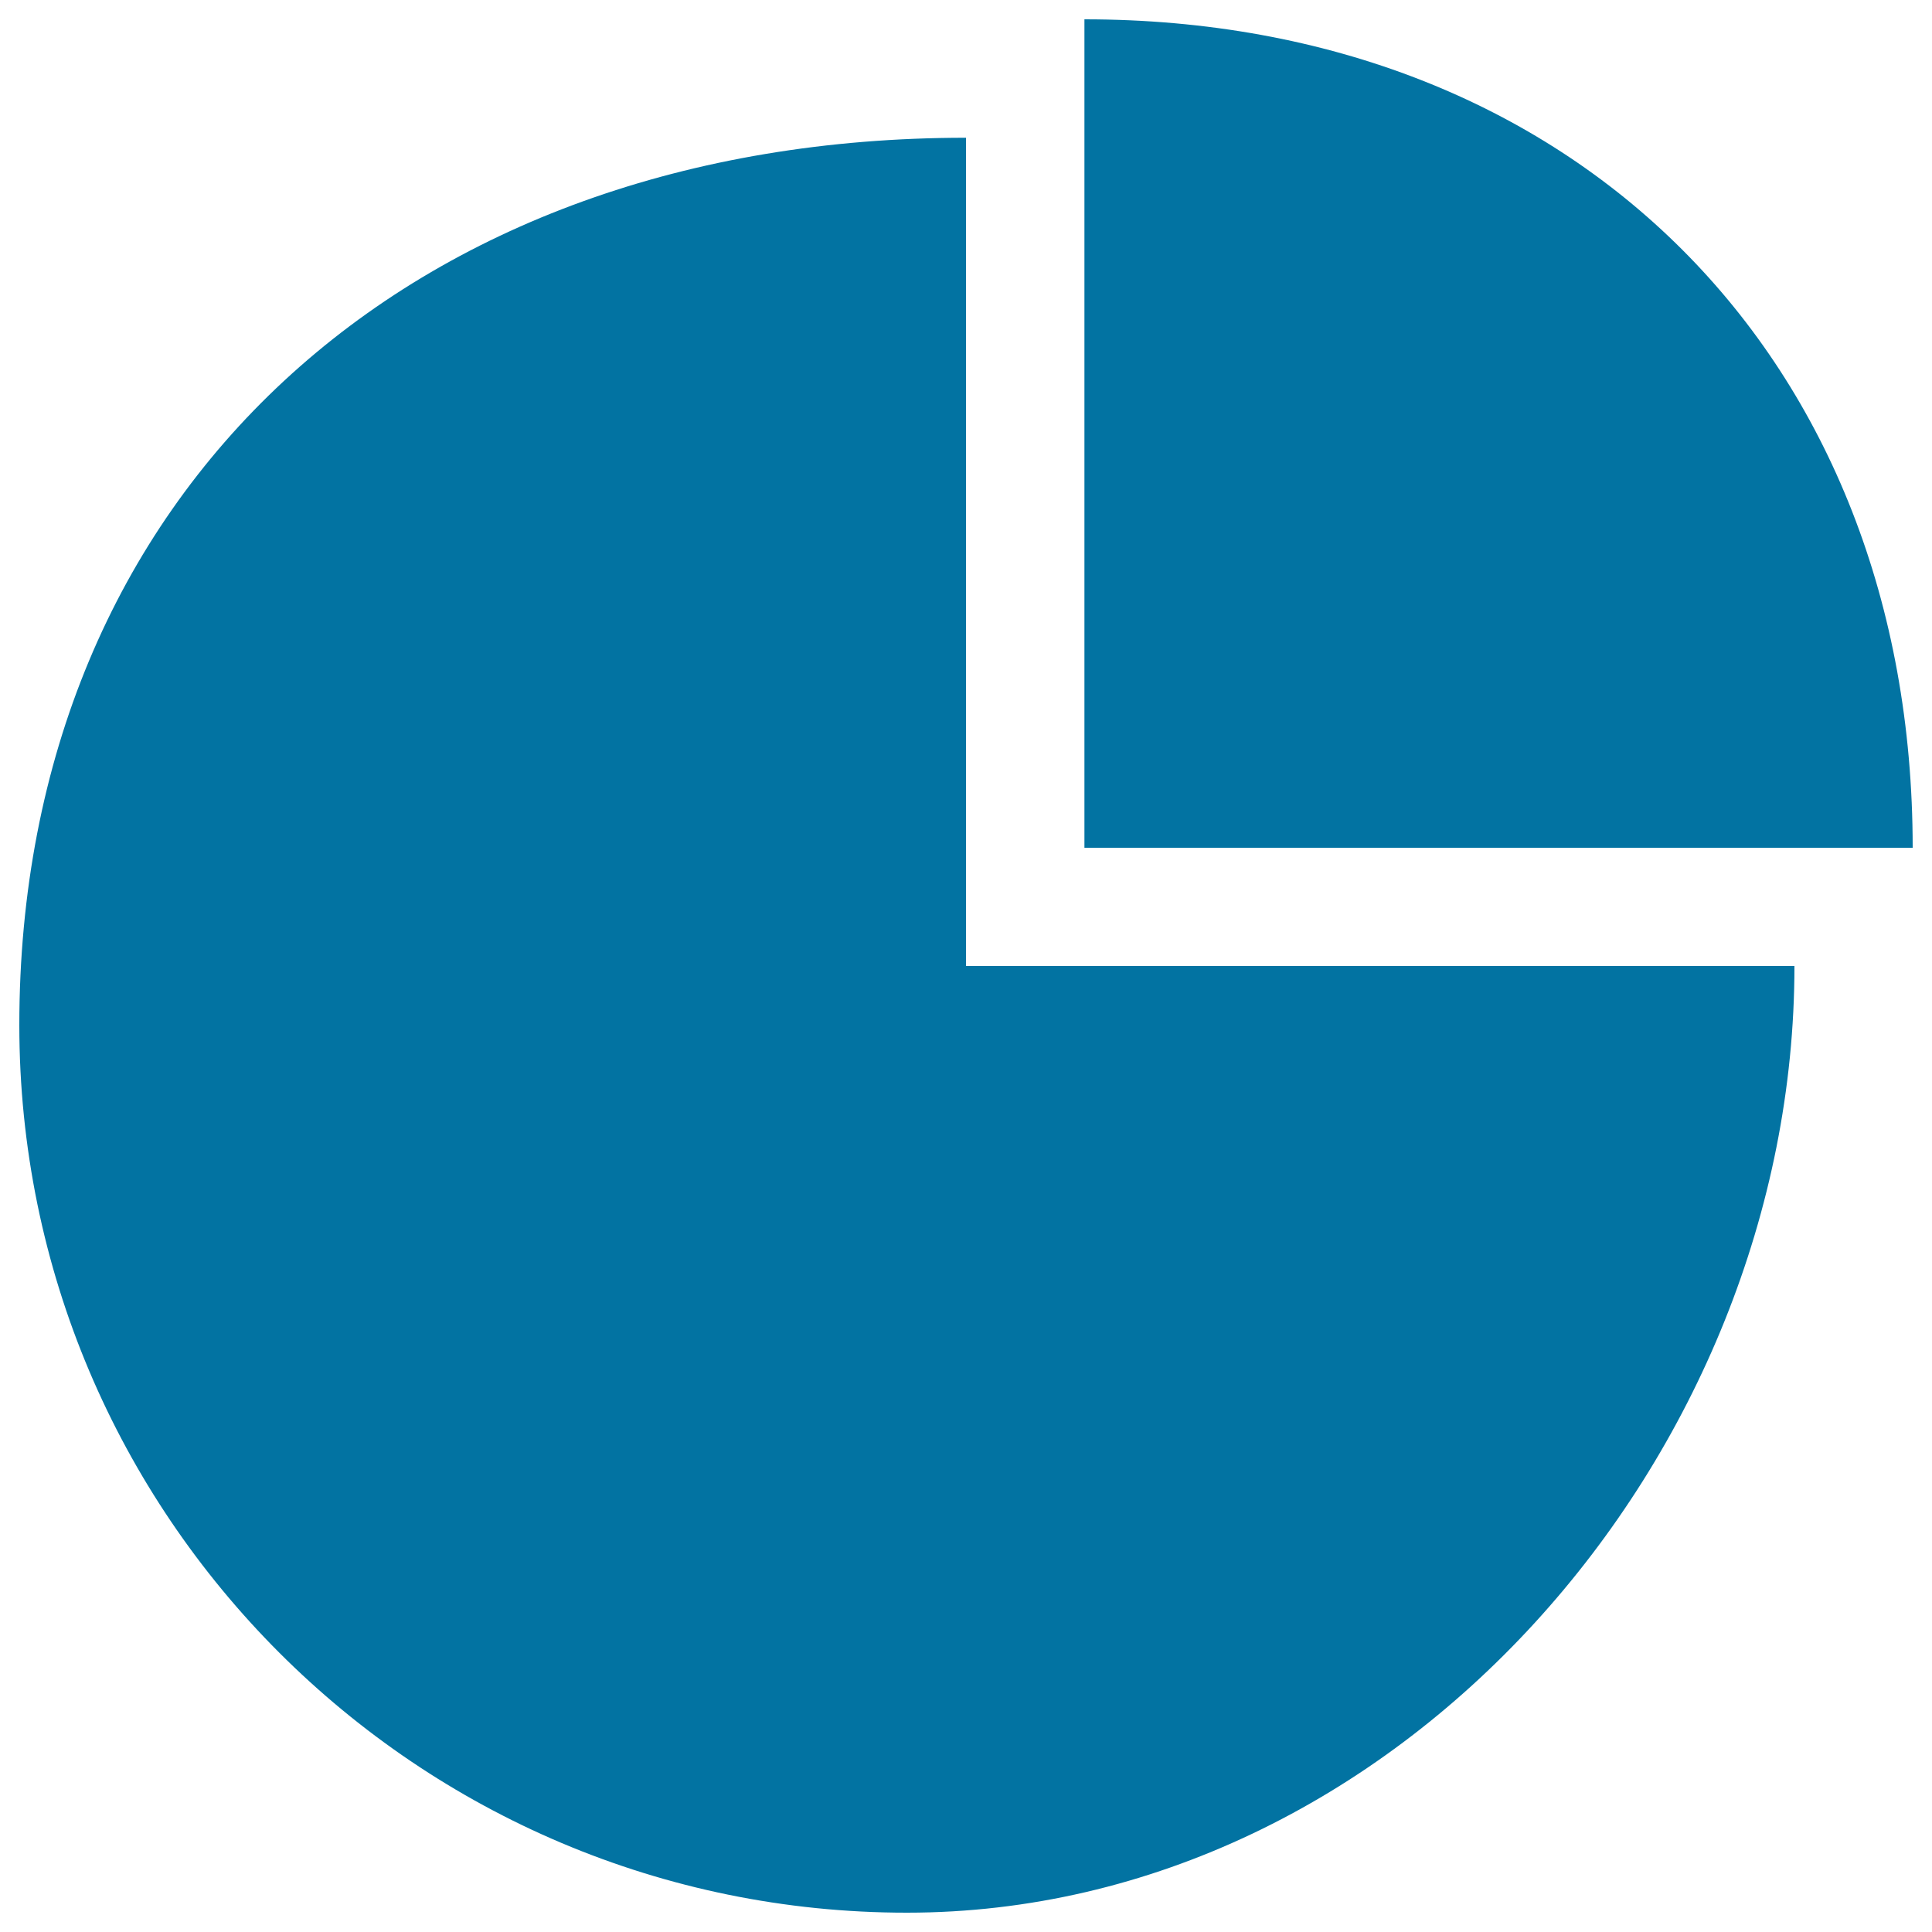
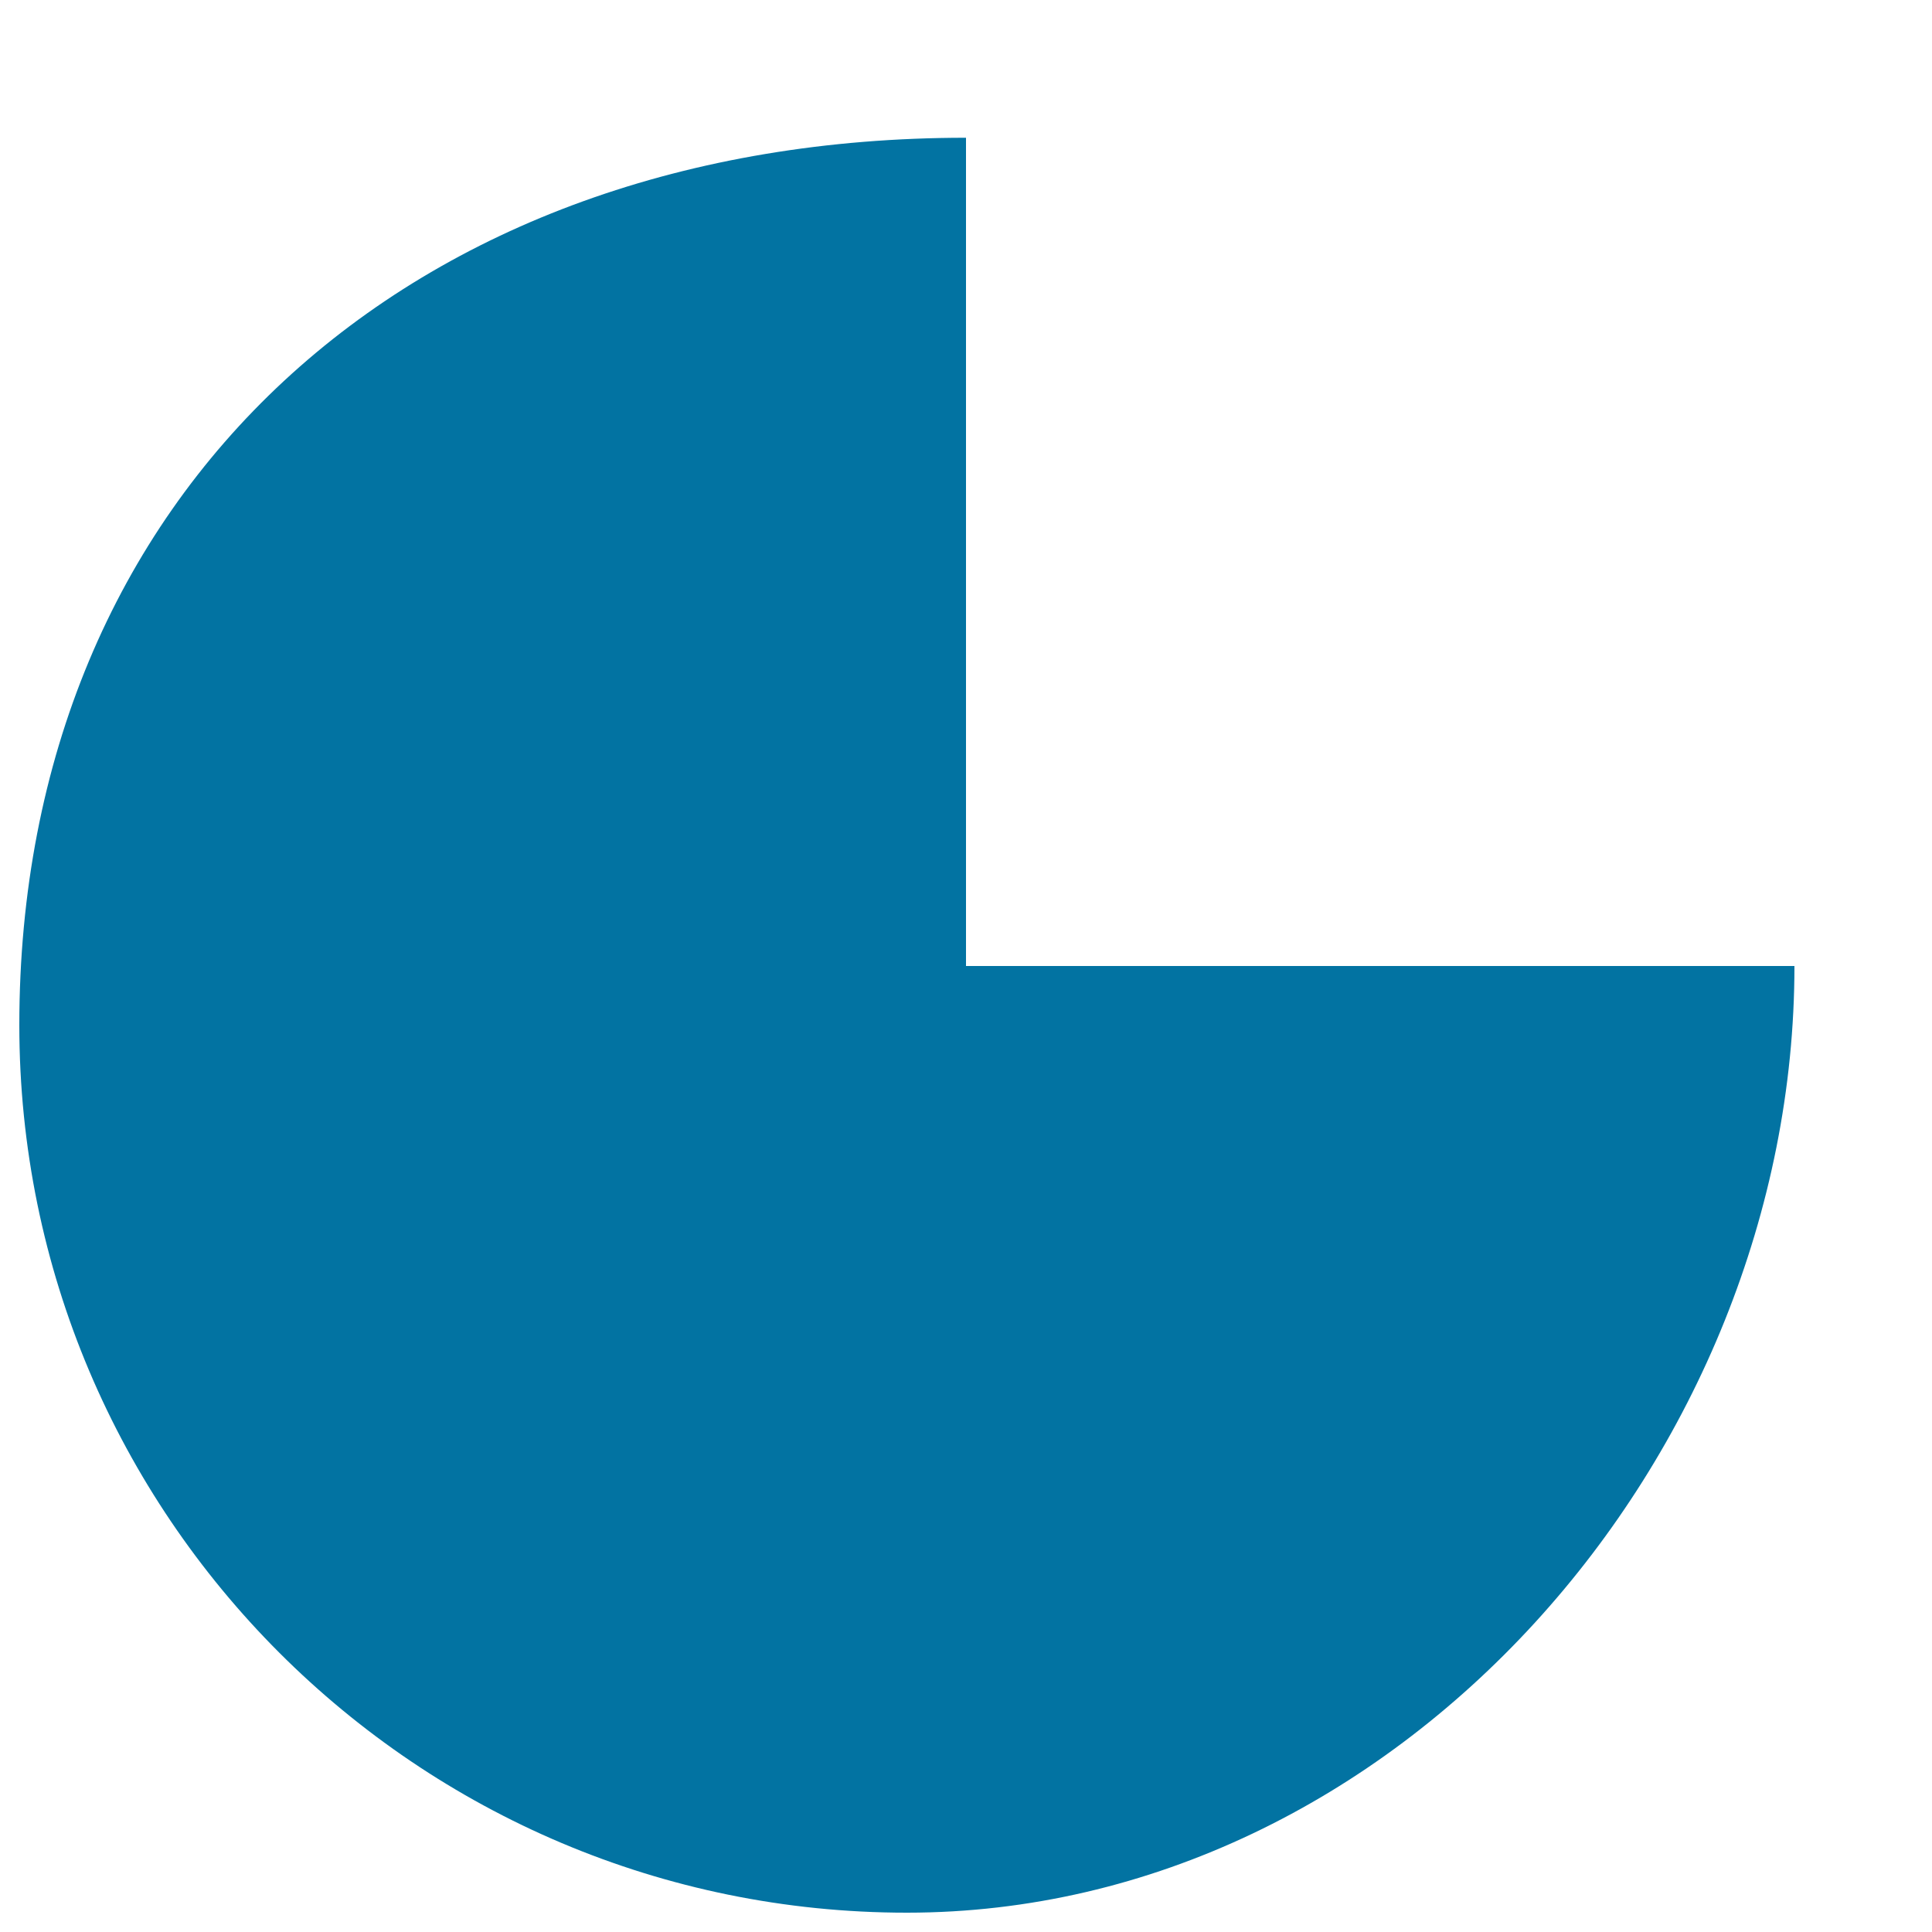
<svg xmlns="http://www.w3.org/2000/svg" viewBox="0 0 1000 1000" style="fill:#0273a2">
  <title>Chart Pie Stats SVG icon</title>
  <g>
-     <path d="M561.3,438.8V10C814.9,10,990,185.1,990,438.8H561.3z M469.4,990C215.7,990,10,784.3,10,530.6C10,254,211.8,71.3,500,71.3V500h428.8C928.8,753.7,723.1,990,469.4,990z" />
+     <path d="M561.3,438.8V10H561.3z M469.4,990C215.7,990,10,784.3,10,530.6C10,254,211.8,71.3,500,71.3V500h428.8C928.8,753.7,723.1,990,469.4,990z" />
  </g>
</svg>